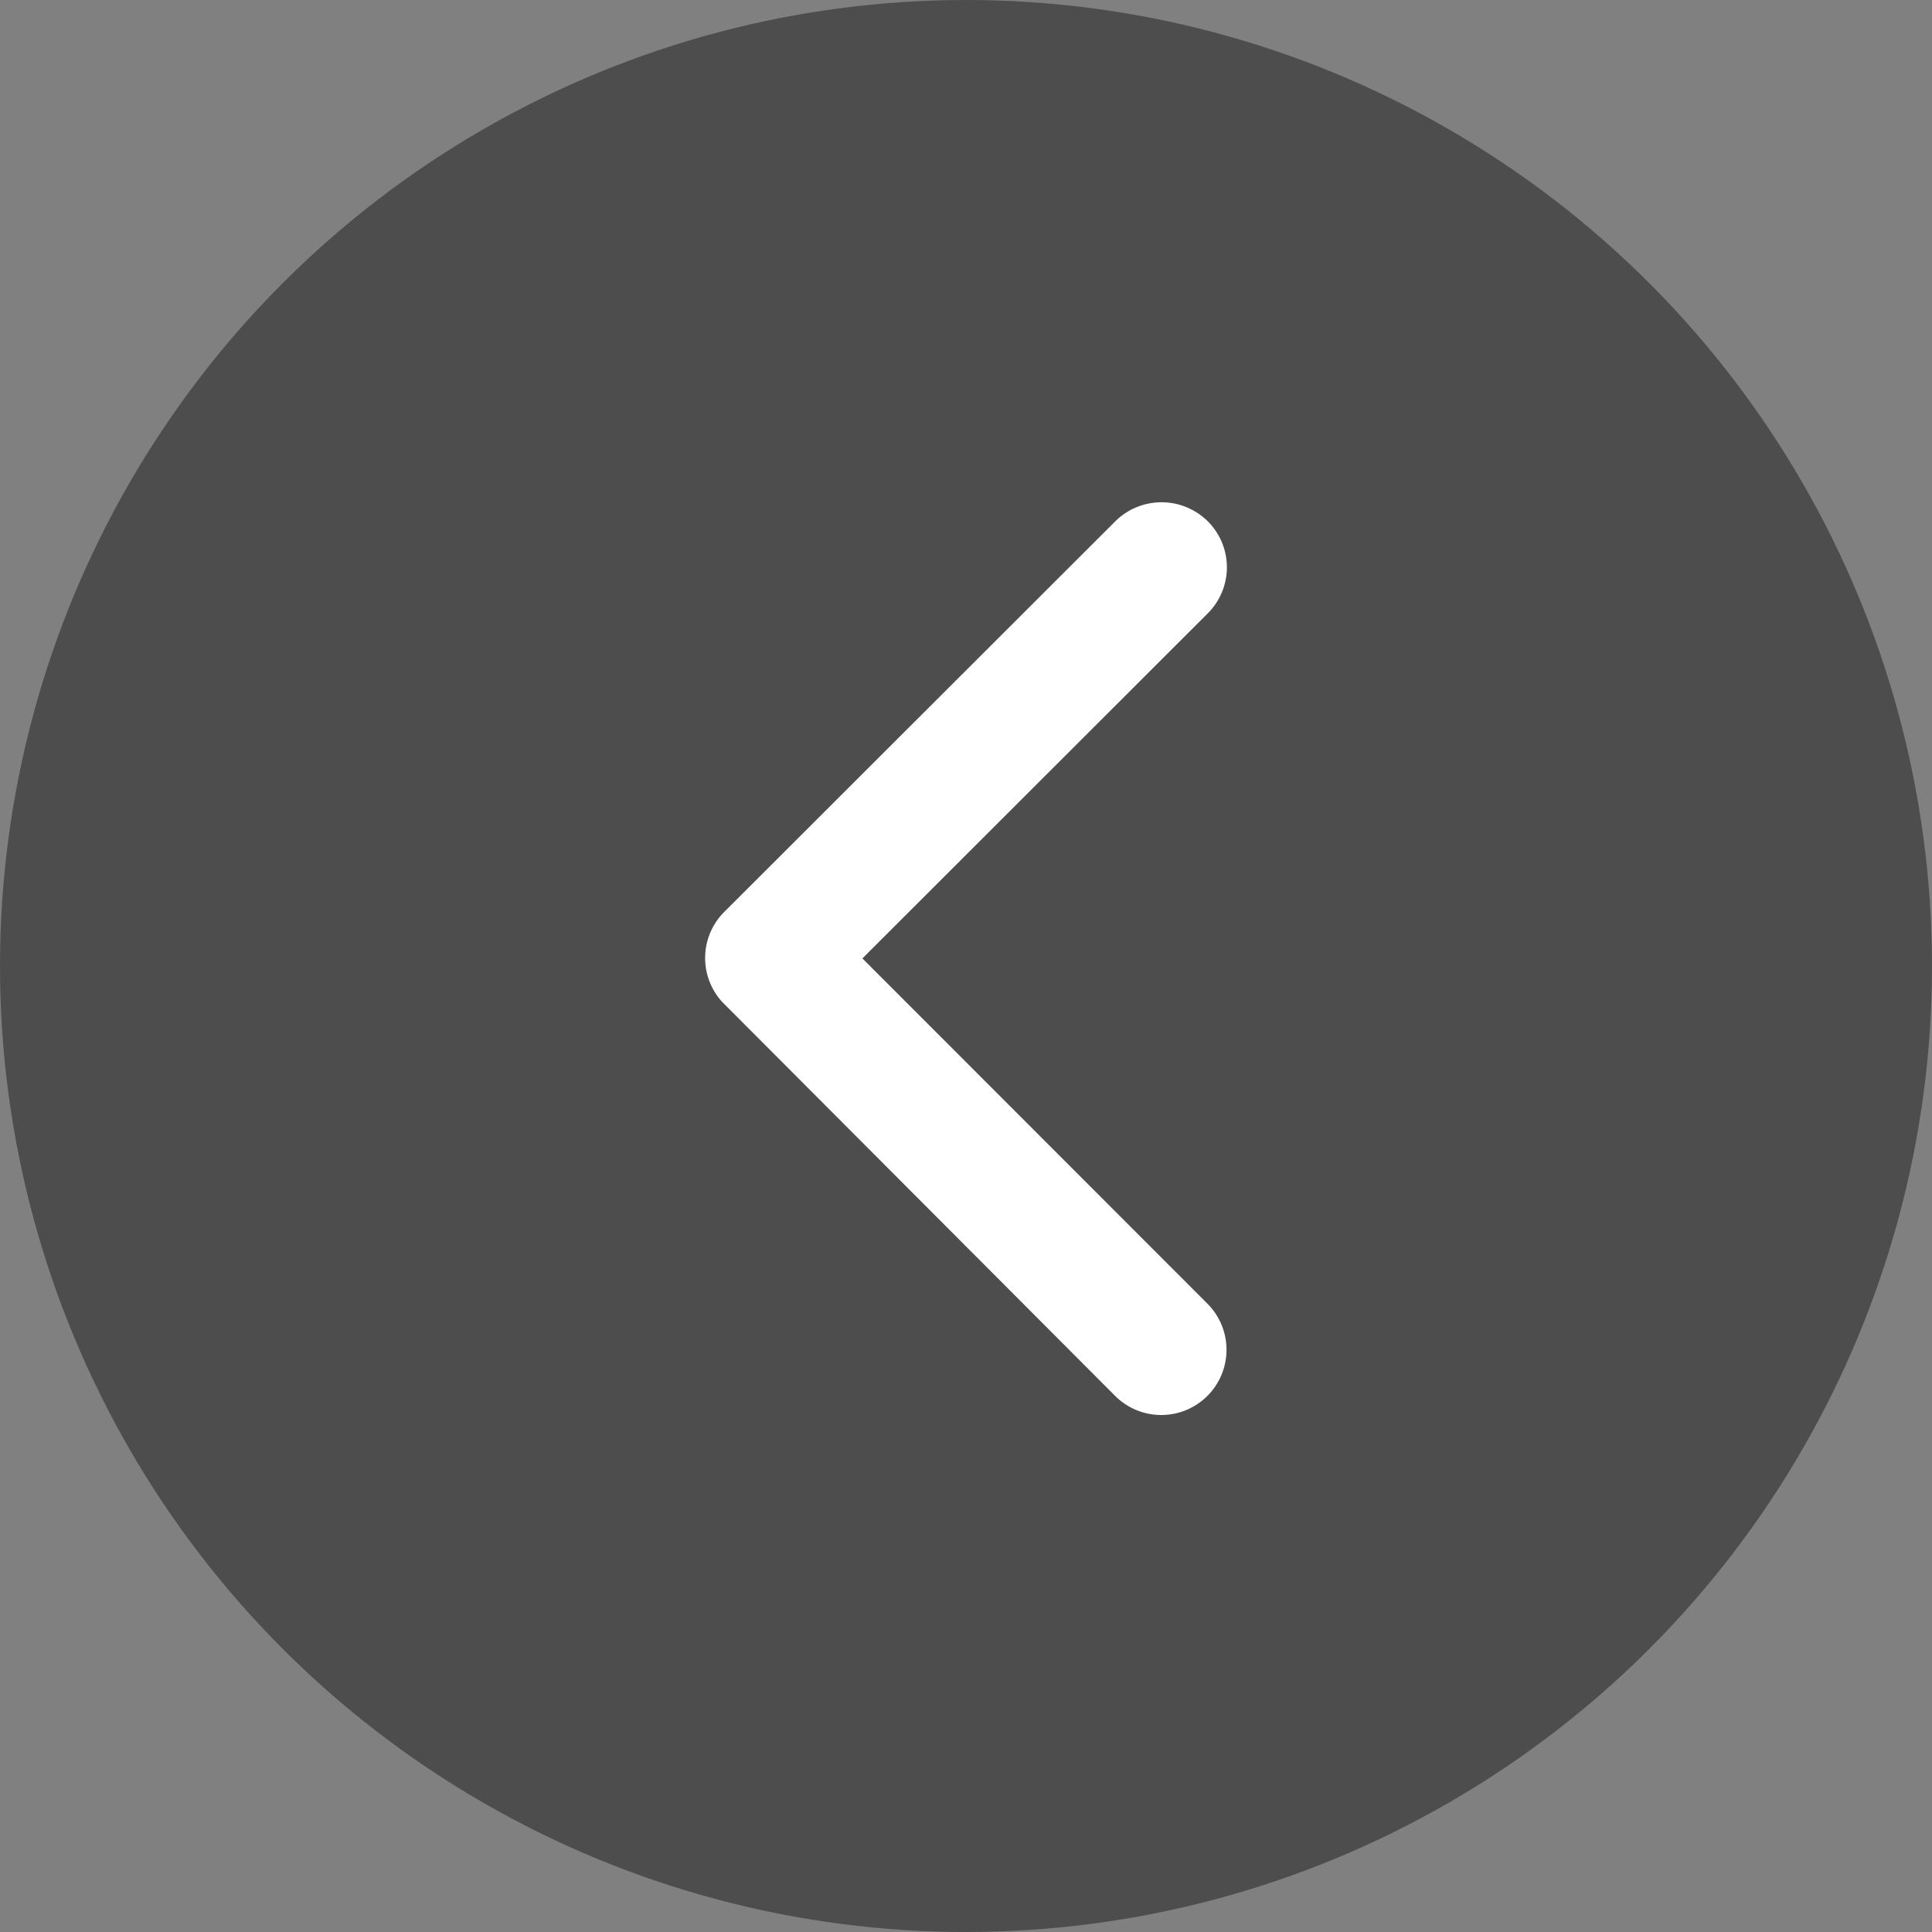
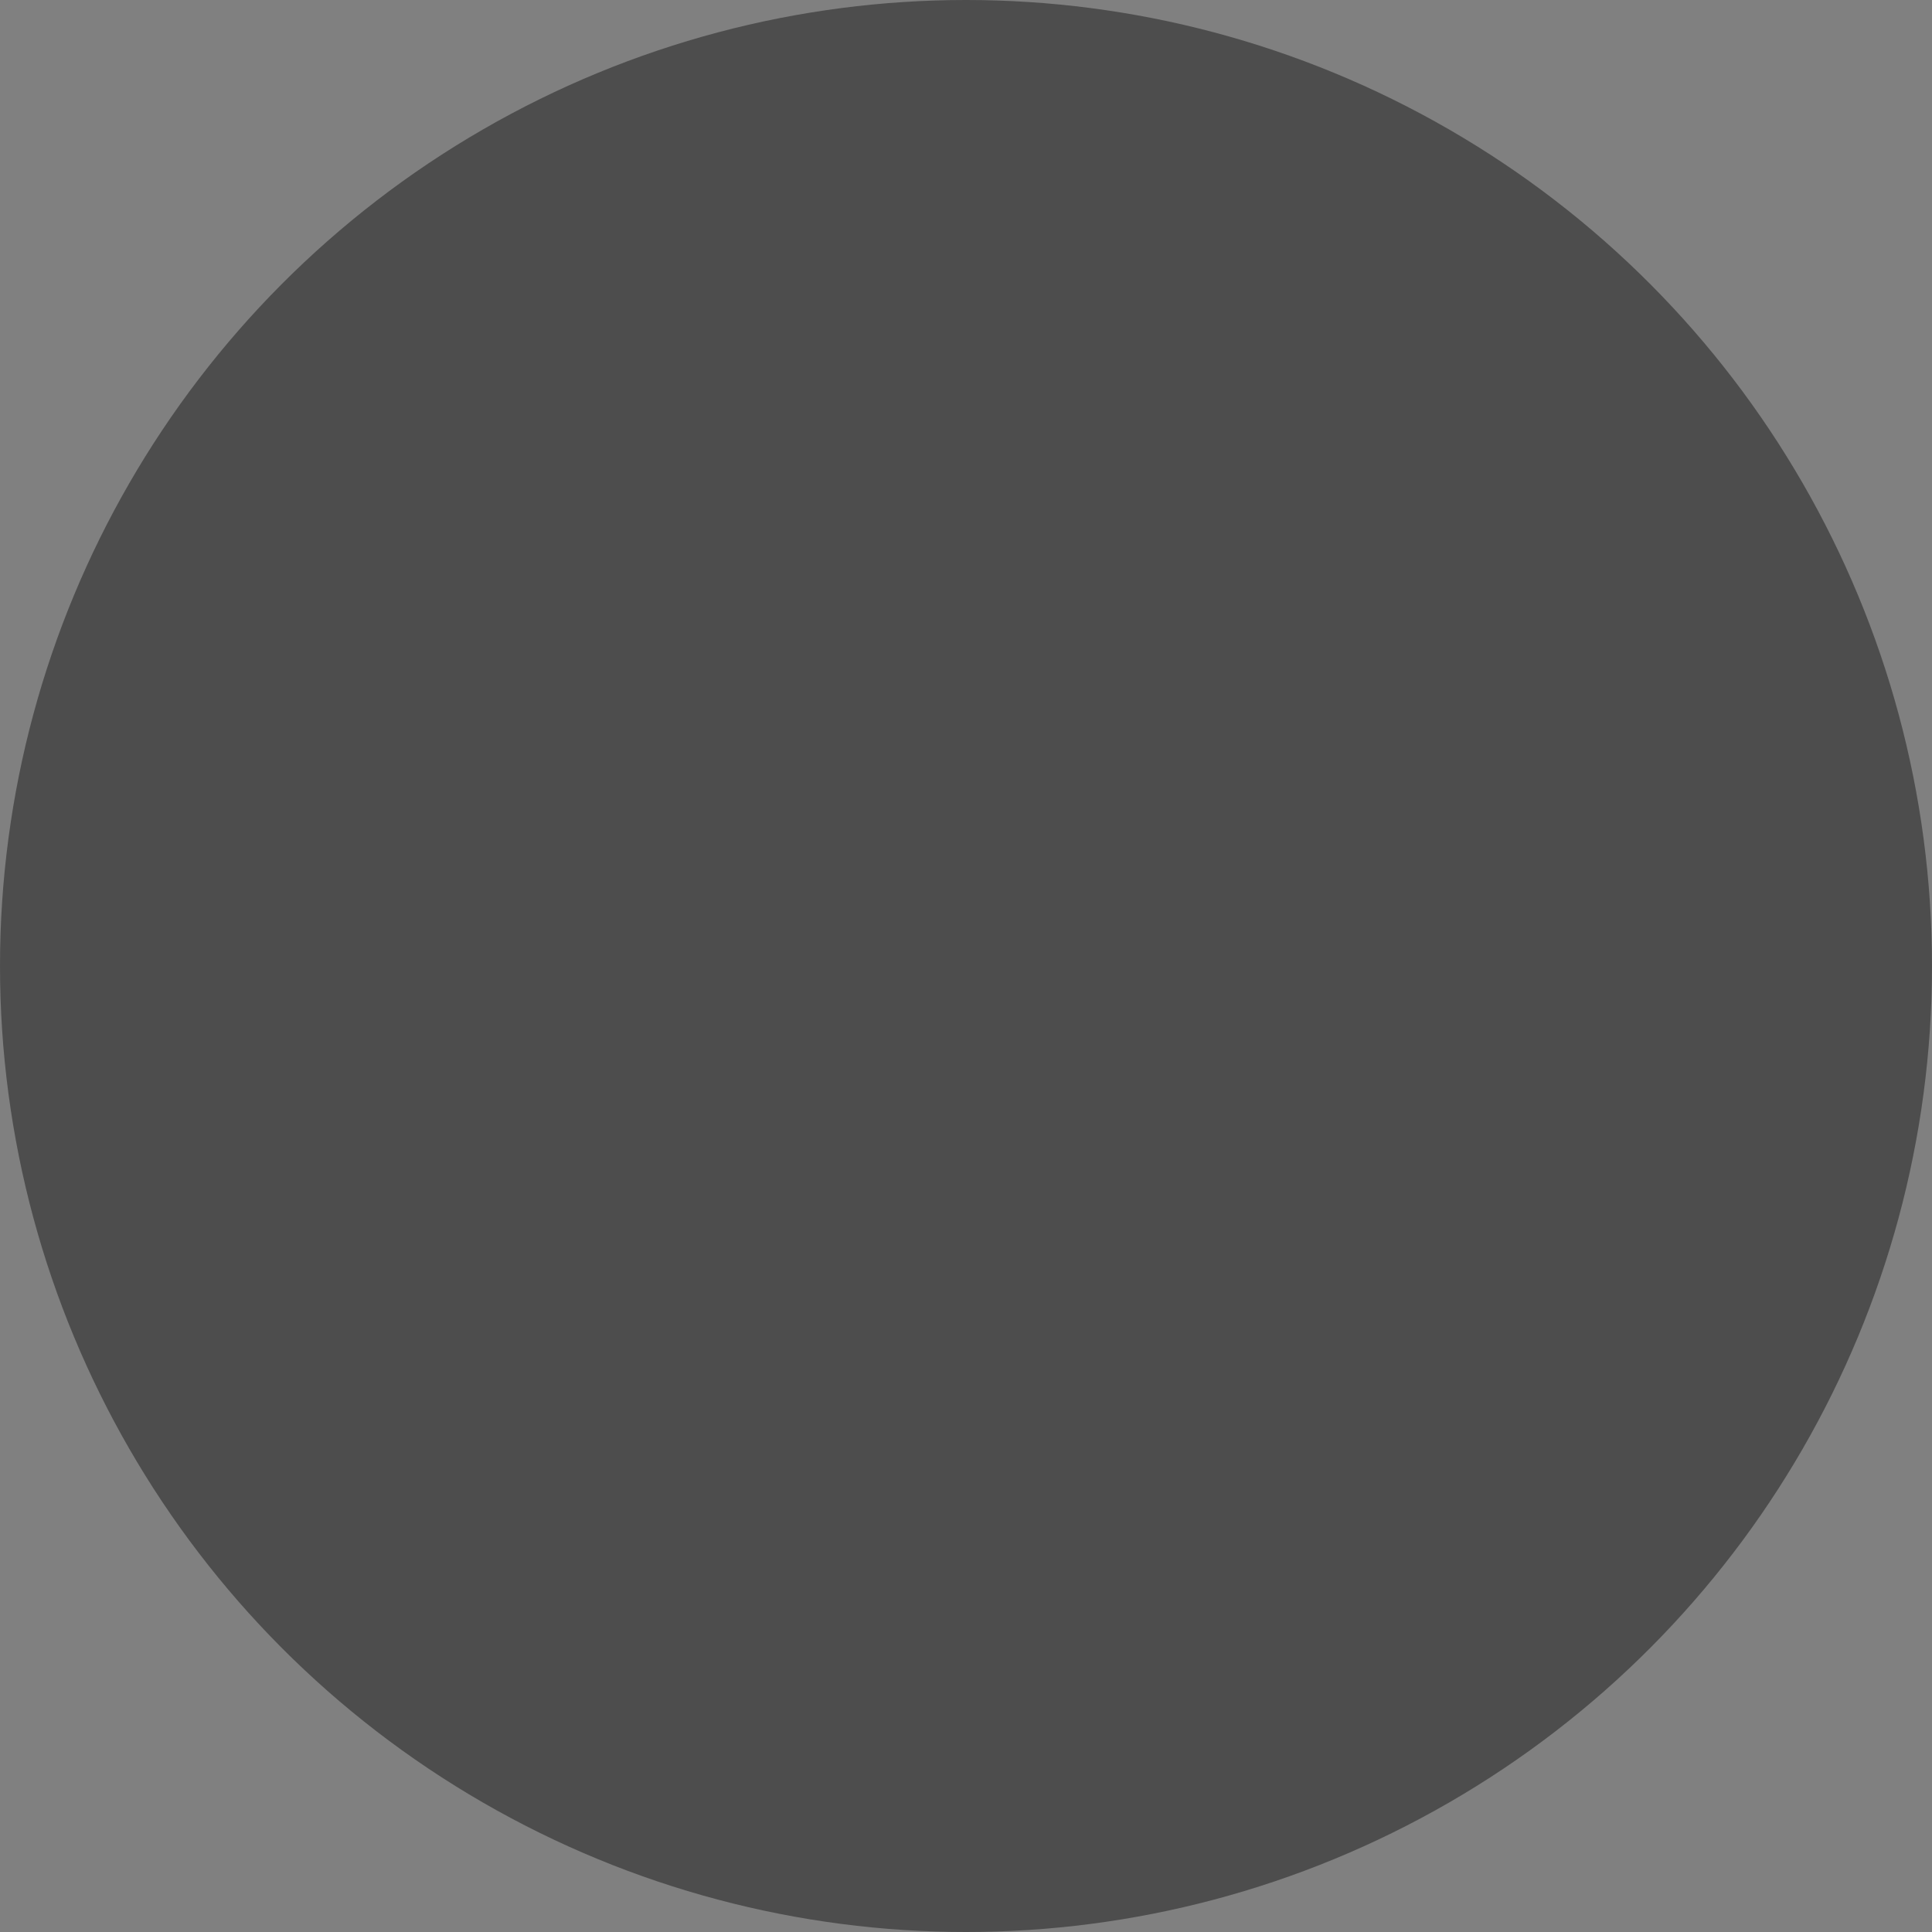
<svg xmlns="http://www.w3.org/2000/svg" width="50" height="50" viewBox="0 0 50 50">
  <rect x="0" y="0" width="50" height="50" fill="#808080" stroke="none" />
  <g id="Group_4439" data-name="Group 4439" transform="translate(-114 -2575)">
    <circle id="Ellipse_401" data-name="Ellipse 401" cx="25" cy="25" r="25" transform="translate(114 2575)" fill="#1d1d1d" opacity="0.505" />
-     <path id="Icon_ionic-ios-arrow-forward" data-name="Icon ionic-ios-arrow-forward" d="M15.317,18l8.937-8.93a1.681,1.681,0,0,0,0-2.384,1.7,1.7,0,0,0-2.391,0L11.738,16.8a1.685,1.685,0,0,0-.049,2.327L21.856,29.32a1.688,1.688,0,0,0,2.391-2.384Z" transform="translate(121.002 2581.804)" fill="#fff" />
  </g>
</svg>